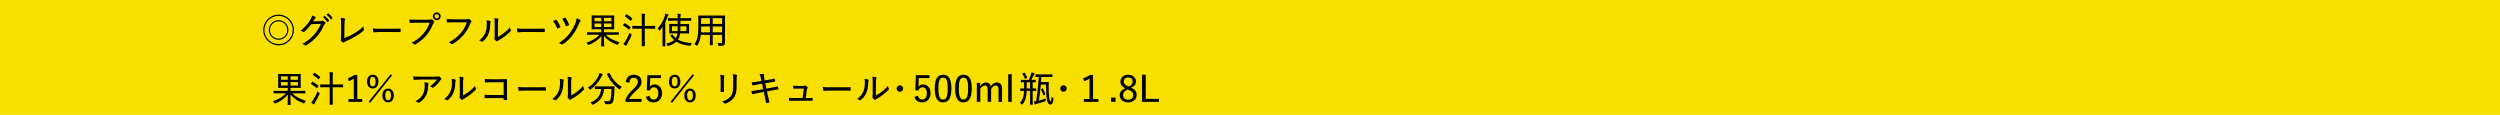
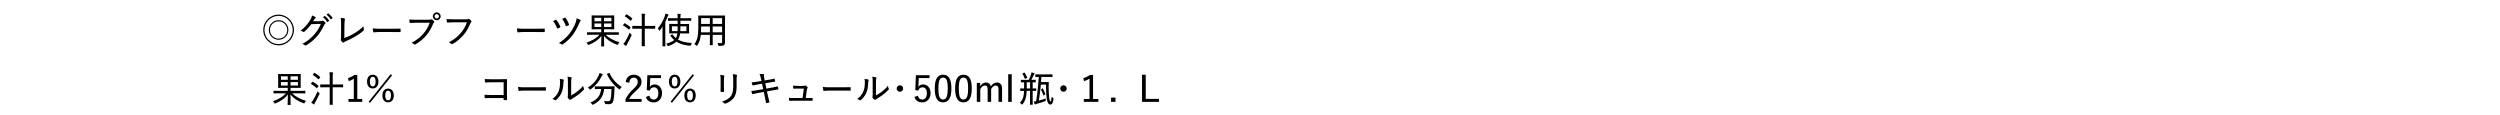
<svg xmlns="http://www.w3.org/2000/svg" id="_レイヤー_2" data-name="レイヤー 2" viewBox="0 0 1110 51">
  <defs>
    <style>
      .cls-1 {
        fill: #f7e000;
      }
    </style>
  </defs>
  <g id="_デザイン" data-name="デザイン">
-     <rect class="cls-1" width="1110" height="51" />
    <g>
      <path d="M130.52,13.31c0,3.78-3.06,6.82-6.82,6.82s-6.82-3.04-6.82-6.82,3.06-6.82,6.82-6.82,6.82,3.06,6.82,6.82ZM117.42,13.31c0,3.49,2.8,6.27,6.27,6.27s6.27-2.79,6.27-6.27-2.8-6.27-6.27-6.27-6.27,2.8-6.27,6.27ZM128.05,13.31c0,2.4-1.95,4.35-4.35,4.35s-4.35-1.95-4.35-4.35,1.95-4.35,4.35-4.35,4.35,1.95,4.35,4.35ZM119.87,13.31c0,2.15,1.68,3.83,3.83,3.83s3.83-1.68,3.83-3.83-1.68-3.83-3.83-3.83-3.83,1.68-3.83,3.83Z" />
      <path d="M142.28,9.37c.45-.02.62-.05.8-.18.13-.1.27-.06.43.05.29.19.61.43.85.67.24.22.19.42.03.58-.19.16-.34.34-.46.61-1.02,2.13-2.05,3.75-3.12,4.98-1.42,1.62-3.22,3.11-4.95,4.08-.18.11-.32.06-.46-.06-.3-.26-.72-.46-1.2-.59,2.42-1.31,3.76-2.45,5.3-4.16,1.23-1.41,2.07-2.67,2.99-4.75l-4.26.13c-1.23,1.52-2.06,2.48-3.1,3.36-.18.16-.34.19-.53.05-.27-.19-.72-.4-1.14-.48,2.05-1.65,3.25-3.12,4.23-4.71.53-.86.75-1.38.86-2.06.67.22,1.22.46,1.5.69.19.13.19.34-.02.46-.16.11-.3.3-.43.5-.22.34-.38.61-.59.91l3.26-.06ZM144.13,7.12c.08-.05.13-.05.22.02.59.43,1.28,1.2,1.78,1.92.05.1.03.16-.05.22l-.58.45c-.1.06-.19.08-.26-.03-.48-.8-1.12-1.52-1.84-2.06l.72-.51ZM145.64,6c.08-.06.13-.06.21,0,.66.51,1.34,1.22,1.78,1.87.06.1.05.16-.05.24l-.56.43c-.1.08-.16.06-.22-.03-.45-.7-1.1-1.44-1.84-2.03l.69-.48Z" />
      <path d="M152.9,16.91c1.41-.51,2.67-1.12,4.26-2.03,1.71-1.01,2.95-1.95,4.21-3.22.02.54.08,1.06.19,1.44.06.22.03.35-.13.48-1.23,1.09-2.62,2-4,2.8-1.22.72-2.47,1.3-3.92,1.95-.38.18-.69.32-.86.48-.16.14-.34.16-.5.02-.27-.21-.56-.5-.79-.83-.11-.14-.1-.27-.02-.43.06-.16.08-.4.08-.86l.03-5.52c0-1.5,0-2.43-.18-3.28.67.06,1.41.21,1.7.3.22.08.26.21.14.53-.1.27-.16.98-.18,2.51l-.05,5.67Z" />
      <path d="M168.26,14.21c-1.47,0-2.13.18-2.24.18-.18,0-.27-.08-.32-.27-.06-.3-.14-.93-.19-1.52,1.01.14,2.05.16,3.51.16h5.01c1.15,0,2.35-.02,3.58-.05.21-.02.26.03.26.21.03.34.03.77,0,1.12,0,.18-.05.22-.26.21-1.2-.02-2.38-.03-3.5-.03h-5.84Z" />
      <path d="M184.82,10.09c-.99,0-1.89.05-2.67.1-.19.02-.26-.08-.29-.29-.03-.27-.11-.9-.11-1.25.88.08,1.76.11,3.07.11h5.68c.48,0,.64-.03.83-.14.16-.1.32-.08.48.02.34.22.67.53.91.82.16.21.11.4-.08.58-.14.13-.24.29-.37.58-.77,1.97-1.83,3.76-3.12,5.23-1.33,1.5-2.83,2.8-4.66,3.83-.26.14-.48.18-.67-.03-.26-.27-.64-.51-1.09-.67,2.34-1.22,3.79-2.38,5.2-3.99,1.22-1.38,2.18-2.98,2.85-4.88h-5.97ZM195.65,7.23c0,.98-.75,1.74-1.73,1.74s-1.74-.77-1.74-1.74.77-1.73,1.74-1.73,1.73.75,1.73,1.73ZM192.95,7.23c0,.56.42.98.98.98s.96-.42.96-.98-.4-.96-.96-.96-.98.4-.98.96Z" />
      <path d="M201.35,9.9c-.99,0-1.89.05-2.67.1-.19.02-.26-.08-.29-.29-.03-.27-.11-.9-.11-1.25.88.08,1.76.11,3.07.11h5.68c.48,0,.64-.03.83-.14.16-.1.32-.08.48.02.34.22.67.53.91.82.16.21.11.4-.08.58-.14.13-.24.29-.37.58-.77,1.97-1.83,3.76-3.12,5.23-1.33,1.5-2.83,2.8-4.66,3.83-.26.14-.48.18-.67-.03-.26-.27-.64-.51-1.09-.67,2.34-1.22,3.79-2.39,5.2-3.99,1.22-1.38,2.18-2.98,2.85-4.88h-5.97Z" />
-       <path d="M217.65,9.32c.22.08.24.24.16.45-.13.27-.18.66-.18,1.18-.05,1.89-.37,3.33-.94,4.51-.51,1.1-1.26,2.05-2.29,2.93-.22.21-.38.22-.56.08-.32-.22-.66-.38-1.09-.53,1.15-.86,2.05-1.81,2.61-3.07.5-1.1.79-2.23.79-4.31,0-.66-.02-1.01-.14-1.52.7.06,1.33.18,1.65.27ZM221.08,16.37c.94-.5,1.71-.98,2.51-1.58.94-.69,1.91-1.55,2.82-2.69.05.43.16.86.37,1.26.1.19.11.29-.11.51-.8.82-1.62,1.55-2.46,2.19-.85.62-1.75,1.23-2.8,1.84-.29.18-.37.22-.5.35-.18.14-.35.14-.53,0-.27-.21-.58-.51-.77-.77-.13-.19-.11-.3-.05-.48.08-.19.08-.45.08-1.42v-4.74c0-1.49-.03-2.19-.16-2.8.51.05,1.25.16,1.62.26.3.1.26.27.13.56-.11.26-.14.74-.14,1.97v5.54Z" />
      <path d="M232.26,14.21c-1.47,0-2.13.18-2.24.18-.18,0-.27-.08-.32-.27-.06-.3-.14-.93-.19-1.52,1.01.14,2.05.16,3.51.16h5.01c1.15,0,2.35-.02,3.58-.05.21-.02.26.03.26.21.03.34.03.77,0,1.12,0,.18-.05.22-.26.21-1.2-.02-2.38-.03-3.5-.03h-5.84Z" />
      <path d="M246.7,8.8c.14-.06.26-.05.35.08.74.91,1.3,1.9,1.73,2.93.06.18.05.26-.11.37-.21.14-.67.37-.96.46-.21.06-.29.02-.37-.19-.46-1.12-.99-2.11-1.78-3.09.43-.26.88-.46,1.14-.56ZM257.7,8.89c.16.1.18.34.02.48-.21.21-.4.56-.64,1.14-.96,2.19-1.84,3.75-2.93,5.17-1.25,1.58-2.61,2.91-4.29,4-.21.13-.34.18-.5.03-.37-.3-.77-.46-1.23-.58,2.08-1.34,3.46-2.58,4.75-4.23,1.12-1.46,2.03-3.12,2.66-4.77.27-.72.4-1.25.48-2.02.66.22,1.26.5,1.68.77ZM250.77,7.84c.16-.06.24-.03.34.08.58.77,1.18,1.92,1.54,2.9.06.18.05.27-.11.38-.24.13-.71.34-.96.42-.21.06-.29.06-.37-.14-.38-1.14-.91-2.16-1.58-3.12.35-.18.78-.37,1.15-.51Z" />
      <path d="M262.86,15.44c-1.47,0-1.97.03-2.05.03-.14,0-.16-.02-.16-.16v-.85c0-.14.02-.14.16-.14.08,0,.58.02,2.05.02h4.1v-1.34h-1.92c-1.55,0-2.13.03-2.22.03-.13,0-.14-.02-.14-.14,0-.08.03-.51.03-1.58v-2.71c0-1.09-.03-1.5-.03-1.6,0-.14.02-.16.14-.16.1,0,.67.03,2.22.03h5.31c1.57,0,2.13-.03,2.24-.03.13,0,.14.02.14.16,0,.1-.03.51-.03,1.6v2.71c0,1.07.03,1.5.03,1.58,0,.13-.02.14-.14.14-.11,0-.67-.03-2.24-.03h-2.16v1.34h4.39c1.47,0,1.97-.02,2.05-.02.13,0,.14,0,.14.14v.85c0,.14-.02.16-.14.16-.08,0-.58-.03-2.05-.03h-3.62c1.46,1.5,3.57,2.59,6.1,3.33-.24.22-.43.51-.58.83-.1.22-.16.32-.27.32-.06,0-.16-.05-.3-.1-2.24-.8-4.16-1.94-5.76-3.89,0,2.29.11,4.16.11,4.53,0,.13-.02.14-.16.14h-1.04c-.14,0-.16-.02-.16-.14,0-.37.1-2.19.11-4.5-1.44,1.86-3.28,3.04-5.47,3.92-.14.06-.24.1-.3.1-.11,0-.14-.08-.26-.29-.16-.29-.37-.54-.61-.75,2.4-.82,4.32-1.87,5.75-3.51h-3.25ZM266.96,9.44v-1.54h-3.02v1.54h3.02ZM266.96,11.98v-1.55h-3.02v1.55h3.02ZM268.19,7.9v1.54h3.28v-1.54h-3.28ZM271.48,10.43h-3.28v1.55h3.28v-1.55Z" />
      <path d="M277.18,10.43c.11-.14.16-.16.27-.1.82.45,1.75,1.06,2.48,1.71.05.05.08.08.08.11,0,.05-.03.1-.1.18l-.53.7c-.05.08-.1.13-.14.13-.03,0-.06-.03-.11-.08-.69-.66-1.63-1.31-2.46-1.79-.11-.06-.1-.11.02-.26l.5-.61ZM277.65,18.32c.53-.85,1.31-2.34,1.92-3.78.14.21.4.46.64.67.18.14.26.21.26.3,0,.06-.03.14-.1.29-.56,1.25-1.3,2.71-1.92,3.75-.18.27-.27.5-.32.64-.03.11-.11.19-.19.18-.08-.02-.18-.06-.27-.13-.3-.21-.61-.42-.94-.72.35-.37.61-.67.93-1.2ZM278.02,6.44c.11-.14.16-.14.27-.08.78.5,1.68,1.14,2.4,1.79.11.1.08.13-.03.29l-.51.69c-.11.14-.16.14-.24.06-.69-.69-1.7-1.46-2.42-1.9-.13-.08-.11-.1.03-.27l.5-.58ZM284.95,8.33c0-1.14-.02-1.58-.11-2.29.5.02.99.05,1.41.11.13.02.21.06.21.14,0,.1-.03.18-.08.3-.06.18-.1.58-.1,1.7v3.22h2.26c1.6,0,2.15-.03,2.23-.03.13,0,.14.02.14.14v.99c0,.14-.02.16-.14.16-.08,0-.62-.03-2.23-.03h-2.26v4.5c0,2.1.03,3.04.03,3.12,0,.14-.02.16-.16.16h-1.07c-.14,0-.16-.02-.16-.16,0-.1.03-1.02.03-3.11v-4.51h-1.86c-1.58,0-2.11.03-2.21.03-.13,0-.14-.02-.14-.16v-.99c0-.13.02-.14.14-.14.1,0,.62.03,2.21.03h1.86v-3.19Z" />
      <path d="M294.16,13.98c0-.59.02-1.41.03-2.15-.37.58-.78,1.12-1.23,1.67-.1.11-.18.18-.22.18-.06,0-.11-.06-.16-.21-.14-.4-.3-.72-.5-.93,1.44-1.65,2.43-3.46,3.11-5.44.13-.4.21-.77.24-1.1.43.11.85.24,1.2.4.14.06.22.11.22.21s-.05.16-.16.26c-.1.08-.18.22-.32.61-.29.78-.61,1.55-.98,2.3v8.16c0,1.65.03,2.4.03,2.48,0,.14-.02.14-.14.14h-.99c-.14,0-.16,0-.16-.14,0-.1.03-.83.03-2.48v-3.95ZM298.98,9.21c-1.6,0-2.15.03-2.23.03-.14,0-.16-.02-.16-.14v-.88c0-.14.02-.16.16-.16.08,0,.62.03,2.23.03h1.9v-.26c0-.88-.02-1.28-.1-1.73.45.02.88.05,1.28.11.14.02.22.06.22.16,0,.11-.05.21-.08.3-.05.16-.1.4-.1,1.15v.26h2.42c1.6,0,2.15-.03,2.23-.03.14,0,.16.02.16.16v.88c0,.13-.02.14-.16.14-.08,0-.62-.03-2.23-.03h-2.42v1.46h1.57c1.54,0,2.08-.03,2.16-.03.13,0,.14.02.14.14,0,.1-.03.4-.03,1.25v1.46c0,.83.03,1.15.03,1.23,0,.14-.02.16-.14.16-.08,0-.62-.03-2.16-.03h-1.71c-.06.5-.14.94-.27,1.34-.18.53-.38.99-.66,1.42,1.65.96,3.7,1.33,6.18,1.49-.18.22-.3.54-.4.88q-.1.38-.5.35c-2.42-.22-4.4-.78-6-1.82-.75.74-1.83,1.34-3.41,1.89-.37.11-.43.1-.58-.26-.13-.3-.3-.54-.51-.74,1.65-.45,2.77-.96,3.52-1.62-.61-.53-1.17-1.15-1.65-1.89-.1-.13-.08-.14.11-.26l.56-.32c.14-.08.19-.1.27.03.43.62.93,1.15,1.46,1.58.19-.3.34-.66.46-1.04.1-.32.16-.67.21-1.06h-1.34c-1.54,0-2.08.03-2.16.03-.13,0-.14-.02-.14-.16,0-.08.03-.4.03-1.23v-1.46c0-.85-.03-1.15-.03-1.25,0-.13.02-.14.14-.14.08,0,.62.03,2.16.03h1.46v-1.46h-1.9ZM298.32,11.69v2.13h2.53c.03-.59.03-1.31.03-2.13h-2.56ZM304.77,13.82v-2.13h-2.66c0,.8-.03,1.5-.06,2.13h2.72Z" />
      <path d="M321.88,16.69c0,.74.02,1.5.02,2.18,0,.53-.14.9-.48,1.18-.3.24-.75.35-2.05.35-.4,0-.4.02-.48-.38-.08-.37-.19-.66-.35-.93.59.05.93.06,1.54.06.4,0,.54-.19.54-.59v-3.07h-4.18v1.9c0,1.7.03,2.43.03,2.53,0,.13-.02.14-.14.14h-1.02c-.13,0-.14-.02-.14-.14,0-.1.03-.83.03-2.53v-1.9h-4.05c-.22,2.18-.72,3.38-1.52,4.63-.11.16-.16.24-.24.24-.06,0-.13-.06-.27-.19-.29-.27-.56-.45-.85-.58,1.23-1.57,1.78-3.33,1.78-7.51v-2.5c0-1.66-.03-2.46-.03-2.56,0-.13.02-.14.16-.14.1,0,.66.03,2.24.03h7.11c1.58,0,2.15-.03,2.26-.03.13,0,.14.02.14.14,0,.1-.03.9-.03,2.56v7.11ZM315.19,14.35v-2.59h-3.89v.34c0,.85-.02,1.6-.06,2.26h3.95ZM315.19,10.64v-2.58h-3.89v2.58h3.89ZM316.43,8.06v2.58h4.18v-2.58h-4.18ZM320.61,14.35v-2.59h-4.18v2.59h4.18Z" />
      <path d="M123.66,41.44c-1.47,0-1.97.03-2.05.03-.14,0-.16-.02-.16-.16v-.85c0-.14.02-.14.16-.14.08,0,.58.02,2.05.02h4.1v-1.34h-1.92c-1.55,0-2.13.03-2.22.03-.13,0-.14-.02-.14-.14,0-.08.03-.51.03-1.58v-2.71c0-1.09-.03-1.5-.03-1.6,0-.14.02-.16.14-.16.1,0,.67.03,2.22.03h5.31c1.57,0,2.13-.03,2.24-.03.13,0,.14.02.14.16,0,.1-.03.51-.03,1.6v2.71c0,1.07.03,1.5.03,1.58,0,.13-.02.14-.14.14-.11,0-.67-.03-2.24-.03h-2.16v1.34h4.39c1.47,0,1.97-.02,2.05-.02.13,0,.14,0,.14.14v.85c0,.14-.02.16-.14.16-.08,0-.58-.03-2.05-.03h-3.62c1.46,1.5,3.57,2.59,6.1,3.33-.24.22-.43.51-.58.83-.1.22-.16.32-.27.32-.06,0-.16-.05-.3-.1-2.24-.8-4.16-1.94-5.76-3.89,0,2.29.11,4.16.11,4.53,0,.13-.02.14-.16.14h-1.04c-.14,0-.16-.02-.16-.14,0-.37.1-2.19.11-4.5-1.44,1.86-3.28,3.04-5.47,3.92-.14.06-.24.1-.3.1-.11,0-.14-.08-.26-.29-.16-.29-.37-.54-.61-.75,2.4-.82,4.32-1.87,5.75-3.51h-3.25ZM127.76,35.44v-1.54h-3.02v1.54h3.02ZM127.76,37.98v-1.55h-3.02v1.55h3.02ZM128.99,33.9v1.54h3.28v-1.54h-3.28ZM132.28,36.43h-3.28v1.55h3.28v-1.55Z" />
      <path d="M138.62,36.43c.11-.14.16-.16.27-.1.82.45,1.75,1.06,2.48,1.71.05.05.08.08.08.11,0,.05-.03.1-.1.18l-.53.7c-.05.08-.1.13-.14.13-.03,0-.06-.03-.11-.08-.69-.66-1.63-1.31-2.46-1.79-.11-.06-.1-.11.02-.26l.5-.61ZM139.09,44.32c.53-.85,1.31-2.34,1.92-3.78.14.21.4.46.64.67.18.14.26.21.26.3,0,.06-.03.14-.1.29-.56,1.25-1.3,2.71-1.92,3.75-.18.27-.27.5-.32.64-.03.11-.11.19-.19.18-.08-.02-.18-.06-.27-.13-.3-.21-.61-.42-.94-.72.35-.37.61-.67.93-1.2ZM139.46,32.44c.11-.14.16-.14.27-.08.78.5,1.68,1.14,2.4,1.79.11.1.08.13-.03.29l-.51.69c-.11.14-.16.14-.24.06-.69-.69-1.7-1.46-2.42-1.9-.13-.08-.11-.1.03-.27l.5-.58ZM146.39,34.33c0-1.14-.02-1.58-.11-2.29.5.02.99.05,1.41.11.13.02.21.06.21.14,0,.1-.03.18-.08.3-.06.18-.1.58-.1,1.7v3.22h2.26c1.6,0,2.15-.03,2.23-.03.13,0,.14.02.14.14v.99c0,.14-.02.16-.14.16-.08,0-.62-.03-2.23-.03h-2.26v4.5c0,2.1.03,3.04.03,3.12,0,.14-.02.16-.16.16h-1.07c-.14,0-.16-.02-.16-.16,0-.1.03-1.02.03-3.11v-4.51h-1.86c-1.58,0-2.11.03-2.21.03-.13,0-.14-.02-.14-.16v-.99c0-.13.02-.14.14-.14.1,0,.62.03,2.21.03h1.86v-3.19Z" />
      <path d="M158.64,43.97h2.19v1.26h-6.1v-1.26h2.35v-9.04c-.61.46-1.38.8-2.27,1.12l-.27-1.38c1.02-.32,1.95-.77,2.77-1.39h1.33v10.69Z" />
      <path d="M168.03,36.21c0,1.98-1.06,3.07-2.53,3.07s-2.53-1.07-2.53-3.06,1.06-3.04,2.53-3.04,2.53,1.04,2.53,3.03ZM163.71,45.15l9.76-12.2.61.5-9.76,12.2-.61-.5ZM164.22,36.22c0,1.44.46,2.13,1.28,2.13s1.28-.69,1.28-2.13-.46-2.11-1.28-2.11-1.28.67-1.28,2.11ZM174.85,42.38c0,1.98-1.06,3.07-2.53,3.07s-2.53-1.09-2.53-3.07,1.06-3.04,2.53-3.04,2.53,1.06,2.53,3.04ZM171.04,42.4c0,1.44.46,2.13,1.28,2.13s1.28-.69,1.28-2.13-.46-2.13-1.28-2.13-1.28.69-1.28,2.13Z" />
-       <path d="M186.82,35.34c-1.12,0-2.08.06-2.93.13-.18.02-.24-.06-.27-.19-.1-.35-.18-.96-.22-1.36,1.02.1,1.94.11,3.28.11h6.74c.8,0,1.01-.03,1.17-.1.08-.03.18-.08.26-.08.1,0,.21.06.3.16.27.24.51.5.74.78.16.19.14.38-.08.53-.16.11-.27.27-.38.43-.74,1.12-1.79,2.22-2.96,3.12-.16.14-.38.13-.54-.02-.3-.24-.64-.38-1.06-.5,1.34-.93,2.32-1.84,3.1-3.03h-7.14ZM187.79,41.84c.61-1.2.78-2.42.78-3.89,0-.56-.05-.93-.14-1.41.59.06,1.26.14,1.63.26.29.1.27.32.16.53-.08.18-.13.35-.13.72-.02,1.44-.24,2.96-.93,4.32-.62,1.23-1.68,2.35-2.96,3.19-.21.11-.42.18-.61,0-.29-.26-.69-.5-1.14-.62,1.62-.86,2.69-1.81,3.33-3.09Z" />
-       <path d="M202.16,35.32c.22.08.24.24.16.45-.13.27-.18.66-.18,1.18-.05,1.89-.37,3.33-.94,4.51-.51,1.1-1.26,2.05-2.29,2.93-.22.21-.38.22-.56.08-.32-.22-.66-.38-1.09-.53,1.15-.86,2.05-1.81,2.61-3.07.5-1.1.79-2.23.79-4.31,0-.66-.02-1.01-.14-1.52.7.06,1.33.18,1.65.27ZM205.59,42.37c.94-.5,1.71-.98,2.51-1.58.94-.69,1.91-1.55,2.82-2.69.05.43.16.86.37,1.26.1.19.11.29-.11.51-.8.82-1.62,1.55-2.46,2.19-.85.62-1.75,1.23-2.8,1.84-.29.18-.37.22-.5.35-.18.14-.35.14-.53,0-.27-.21-.58-.51-.77-.77-.13-.19-.11-.3-.05-.48.08-.19.08-.45.08-1.42v-4.74c0-1.49-.03-2.19-.16-2.8.51.05,1.25.16,1.62.26.3.1.26.27.13.56-.11.26-.14.74-.14,1.97v5.54Z" />
      <path d="M223.59,36.54h-5.71c-.99,0-1.73.03-2.35.1-.16,0-.22-.06-.22-.24-.05-.34-.06-.93-.06-1.33.94.1,1.58.11,2.62.11h4.35c.85,0,1.75-.03,2.61-.06.24,0,.3.06.29.26,0,.8-.03,1.62-.03,2.43v3.63c0,1.04.05,2.21.06,2.79,0,.16-.05.19-.24.21-.32.02-.74.02-1.04,0-.22-.02-.27-.03-.27-.24v-.67h-5.68c-.94,0-1.78.03-2.54.06-.13,0-.18-.05-.19-.22-.05-.32-.06-.78-.06-1.28.78.06,1.7.08,2.82.08h5.67v-5.62Z" />
      <path d="M232.77,40.21c-1.47,0-2.13.18-2.24.18-.18,0-.27-.08-.32-.27-.06-.3-.14-.93-.19-1.52,1.01.14,2.05.16,3.51.16h5.01c1.15,0,2.35-.02,3.58-.05.21-.02.26.03.26.21.03.34.03.77,0,1.12,0,.18-.05.22-.26.21-1.2-.02-2.38-.03-3.5-.03h-5.84Z" />
      <path d="M250.16,35.32c.22.08.24.24.16.45-.13.27-.18.66-.18,1.18-.05,1.89-.37,3.33-.94,4.51-.51,1.1-1.26,2.05-2.29,2.93-.22.21-.38.22-.56.08-.32-.22-.66-.38-1.09-.53,1.15-.86,2.05-1.81,2.61-3.07.5-1.1.79-2.23.79-4.31,0-.66-.02-1.01-.14-1.52.7.06,1.33.18,1.65.27ZM253.59,42.37c.94-.5,1.71-.98,2.51-1.58.94-.69,1.91-1.55,2.82-2.69.05.43.16.86.37,1.26.1.19.11.29-.11.51-.8.82-1.62,1.55-2.46,2.19-.85.62-1.75,1.23-2.8,1.84-.29.18-.37.22-.5.35-.18.14-.35.14-.53,0-.27-.21-.58-.51-.77-.77-.13-.19-.11-.3-.05-.48.08-.19.08-.45.08-1.42v-4.74c0-1.49-.03-2.19-.16-2.8.51.05,1.25.16,1.62.26.3.1.26.27.13.56-.11.26-.14.74-.14,1.97v5.54Z" />
      <path d="M265.79,33.58c.14-.34.32-.82.38-1.18.45.11.93.3,1.26.46.16.06.21.14.21.24,0,.08-.05.14-.13.21-.13.11-.29.34-.45.67-1.14,2.34-2.64,4.1-4.77,5.67-.14.11-.22.16-.3.16s-.14-.08-.27-.27c-.21-.3-.46-.56-.69-.7,2.35-1.41,3.92-3.36,4.75-5.25ZM268.23,39.52c-.3,3.22-1.86,5.52-4.83,6.9-.14.06-.22.1-.3.1-.1,0-.14-.08-.27-.29-.18-.29-.43-.56-.66-.74,2.93-1.1,4.45-3.03,4.72-5.97h-.51c-1.54,0-2.05.03-2.13.03-.13,0-.14-.02-.14-.14v-.94c0-.13.02-.14.14-.14.08,0,.59.03,2.13.03h4.18c1.55,0,2.06-.03,2.16-.03.13,0,.16.03.16.16-.03.5-.05,1.04-.08,1.66-.03,1.47-.13,2.67-.38,4.23-.19,1.15-.74,1.89-2.19,1.89-.46,0-.75,0-1.25-.05q-.34-.03-.42-.43c-.08-.4-.22-.75-.4-.99.78.13,1.25.16,1.82.16.72,0,1.02-.32,1.17-1.12.18-1.02.3-2.35.34-4.31h-3.25ZM270.39,32.41c.19-.1.22-.06.27.06,1.1,2.51,3.07,4.75,5.41,6.11-.22.19-.51.53-.72.88-.11.19-.16.27-.24.27-.06,0-.13-.06-.27-.16-2.4-1.78-4.19-4.05-5.35-6.59-.06-.14-.03-.16.14-.24l.75-.34Z" />
      <path d="M277.81,36.4c.27-2.1,1.7-3.22,3.6-3.22,2.02,0,3.43,1.17,3.43,3.14,0,1.33-.53,2.31-2.45,4.02-1.7,1.5-2.53,2.5-3.04,3.6h5.51v1.3h-7.14v-1.15c.7-1.55,1.73-2.91,3.47-4.56,1.62-1.54,1.98-2.19,1.98-3.22,0-1.14-.7-1.82-1.78-1.82-1.14,0-1.86.75-1.98,2.27l-1.6-.35Z" />
      <path d="M293.46,34.67h-4.75l-.11,2.67c-.02.38-.06.86-.1,1.25.38-.67,1.17-1.1,2.15-1.1,1.84,0,3.3,1.49,3.3,3.86,0,2.51-1.62,4.11-3.68,4.11-1.79,0-3.03-.82-3.49-2.43l1.55-.53c.27,1.17.9,1.7,1.92,1.7,1.25,0,2.05-1.04,2.05-2.82,0-1.68-.74-2.62-1.94-2.62-.88,0-1.58.51-1.89,1.46l-1.31-.19.26-6.63h6.05v1.28Z" />
      <path d="M302.08,36.21c0,1.98-1.06,3.07-2.53,3.07s-2.53-1.07-2.53-3.06,1.06-3.04,2.53-3.04,2.53,1.04,2.53,3.03ZM297.76,45.15l9.76-12.2.61.5-9.76,12.2-.61-.5ZM298.27,36.22c0,1.44.46,2.13,1.28,2.13s1.28-.69,1.28-2.13-.46-2.11-1.28-2.11-1.28.67-1.28,2.11ZM308.9,42.38c0,1.98-1.06,3.07-2.53,3.07s-2.53-1.09-2.53-3.07,1.06-3.04,2.53-3.04,2.53,1.06,2.53,3.04ZM305.09,42.4c0,1.44.46,2.13,1.28,2.13s1.28-.69,1.28-2.13-.46-2.13-1.28-2.13-1.28.69-1.28,2.13Z" />
      <path d="M319.97,35.55c0-1.06-.06-1.73-.18-2.34.53.05,1.25.18,1.63.29.24.08.24.26.16.43-.11.26-.16.69-.16,1.62v2.93c0,.83.02,1.44.05,2.08,0,.21-.08.27-.29.27h-1.01c-.19,0-.26-.06-.24-.26,0-.62.03-1.44.03-2.18v-2.85ZM327.06,38.48c0,2.43-.48,3.94-1.36,5.07-.77.99-2.13,1.94-3.52,2.43-.22.1-.37.1-.56-.1-.29-.29-.62-.54-1.06-.77,1.66-.5,3.01-1.28,3.81-2.24.75-.94,1.18-2.27,1.18-4.34v-2.87c0-1.49-.03-2.08-.18-2.72.61.03,1.26.16,1.7.29.22.08.22.27.14.46-.13.27-.16.72-.16,1.95v2.82Z" />
      <path d="M337.83,34.72c-.16-.75-.32-1.28-.61-1.82.59-.06,1.25-.08,1.71-.03.21.02.3.11.29.27-.03.19-.1.51.05,1.23l.24,1.36,1.62-.29c.85-.14,1.84-.32,2.64-.53.1-.02.14.03.18.14.08.3.16.61.22,1.01.02.11-.03.16-.19.18-.74.13-1.76.29-2.53.43l-1.67.3.5,2.37,2.5-.45c.99-.18,1.76-.34,2.4-.51.16-.03.21.02.22.14.08.3.16.61.21.94.02.14-.06.24-.19.26-.58.08-1.46.22-2.43.4l-2.45.45.43,2.02c.21.99.48,1.95.67,2.72.03.13-.03.18-.16.22-.24.08-.8.19-1.12.22-.18.03-.24-.03-.27-.16-.13-.66-.3-1.7-.51-2.66l-.45-2.1-2.42.42c-1.01.18-1.79.37-2.46.53-.16.06-.26.02-.32-.16-.13-.35-.26-.82-.35-1.22.93-.08,1.76-.22,2.83-.4l2.45-.42-.5-2.4-1.7.27c-.86.14-1.78.34-2.3.48-.14.03-.19,0-.26-.14-.13-.27-.29-.9-.37-1.23.85-.05,1.68-.16,2.72-.34l1.63-.27-.26-1.25Z" />
      <path d="M358.53,43.52c.67,0,1.34-.02,1.99-.02.24-.02.29.02.3.24v.74c-.02.26-.05.26-.26.26-.74,0-1.44-.02-2.19-.02h-5.71c-.64,0-1.33,0-2.05.05-.18.02-.22-.05-.26-.27-.05-.26-.06-.67-.06-1.04.9.06,1.54.06,2.29.06h3.76l.58-4.19h-2.62c-.61,0-1.34.03-1.83.05-.18.02-.22-.02-.26-.24-.03-.26-.08-.72-.1-1.1.98.06,1.57.1,2.24.1h2.27c.46,0,.59-.05.77-.14.14-.08.27-.06.38.03.24.16.58.43.77.7.16.18.14.32-.02.46-.16.16-.21.32-.26.69l-.53,3.65h.78Z" />
      <path d="M368.1,40.21c-1.47,0-2.13.18-2.24.18-.18,0-.27-.08-.32-.27-.06-.3-.14-.93-.19-1.52,1.01.14,2.05.16,3.51.16h5.01c1.15,0,2.35-.02,3.58-.05.21-.02.26.03.26.21.03.34.03.77,0,1.12,0,.18-.05.22-.26.21-1.2-.02-2.38-.03-3.5-.03h-5.84Z" />
      <path d="M385.49,35.32c.22.08.24.24.16.45-.13.27-.18.66-.18,1.18-.05,1.89-.37,3.33-.94,4.51-.51,1.1-1.26,2.05-2.29,2.93-.22.21-.38.22-.56.08-.32-.22-.66-.38-1.09-.53,1.15-.86,2.05-1.81,2.61-3.07.5-1.1.79-2.23.79-4.31,0-.66-.02-1.01-.14-1.52.7.06,1.33.18,1.65.27ZM388.91,42.37c.94-.5,1.71-.98,2.51-1.58.94-.69,1.91-1.55,2.82-2.69.05.43.16.86.37,1.26.1.19.11.29-.11.51-.8.82-1.62,1.55-2.46,2.19-.85.62-1.74,1.23-2.8,1.84-.29.18-.37.22-.5.35-.18.14-.35.14-.53,0-.27-.21-.58-.51-.77-.77-.13-.19-.11-.3-.05-.48.08-.19.08-.45.08-1.42v-4.74c0-1.49-.03-2.19-.16-2.8.51.05,1.25.16,1.62.26.3.1.26.27.13.56-.11.26-.14.74-.14,1.97v5.54Z" />
      <path d="M400.98,39.31c0,.78-.64,1.44-1.44,1.44s-1.44-.66-1.44-1.44.66-1.44,1.44-1.44,1.44.64,1.44,1.44Z" />
      <path d="M412.69,34.67h-4.75l-.11,2.67c-.02.38-.06.86-.1,1.25.38-.67,1.17-1.1,2.15-1.1,1.84,0,3.3,1.49,3.3,3.86,0,2.51-1.62,4.11-3.68,4.11-1.79,0-3.03-.82-3.49-2.43l1.55-.53c.27,1.17.9,1.7,1.92,1.7,1.25,0,2.05-1.04,2.05-2.82,0-1.68-.74-2.62-1.94-2.62-.88,0-1.58.51-1.89,1.46l-1.31-.19.26-6.63h6.05v1.28Z" />
      <path d="M422.42,39.26c0,4.34-1.31,6.19-3.71,6.19s-3.68-1.82-3.68-6.16,1.31-6.11,3.71-6.11,3.68,1.76,3.68,6.08ZM416.66,39.28c0,3.63.62,4.9,2.05,4.9s2.08-1.26,2.08-4.9-.62-4.82-2.05-4.82-2.08,1.18-2.08,4.82Z" />
      <path d="M431.47,39.26c0,4.34-1.31,6.19-3.71,6.19s-3.68-1.82-3.68-6.16,1.31-6.11,3.71-6.11,3.68,1.76,3.68,6.08ZM425.71,39.28c0,3.63.62,4.9,2.05,4.9s2.08-1.26,2.08-4.9-.62-4.82-2.05-4.82-2.08,1.18-2.08,4.82Z" />
      <path d="M435.2,38.33c.66-1.04,1.57-1.71,2.62-1.71s1.9.67,2.13,1.7c.61-.99,1.58-1.7,2.66-1.7,1.28,0,2.3.9,2.3,2.48v6.13h-1.57v-5.65c0-1.12-.46-1.62-1.26-1.62-.72,0-1.52.62-2.02,1.6v5.67h-1.55v-5.65c0-1.14-.43-1.62-1.18-1.62s-1.55.59-2.08,1.6v5.67h-1.55v-8.44h1.5v1.54Z" />
      <path d="M449.2,45.23h-1.55v-12.28h1.55v12.28Z" />
      <path d="M456.77,35.47c.42-.83.78-1.71,1.02-2.47.08-.24.16-.53.22-.9.4.1.82.22,1.17.38.11.05.19.11.19.21,0,.13-.06.18-.14.26-.1.1-.21.26-.34.56-.24.53-.56,1.23-.96,1.95,1.28,0,1.68-.03,1.78-.03.14,0,.16.02.16.13v.86c0,.13-.02.14-.16.14-.08,0-.37-.02-1.2-.03v2.74c.98,0,1.34-.03,1.42-.03.13,0,.14.02.14.14v.85c0,.13-.02.14-.14.14-.08,0-.45-.02-1.42-.03v3.68c0,1.55.03,2.24.03,2.34,0,.13-.02.14-.16.14h-.93c-.13,0-.14-.02-.14-.14,0-.1.03-.78.03-2.34v-3.68h-1.5c-.03,1.07-.11,1.89-.29,2.71-.27,1.26-.86,2.45-1.52,3.22-.1.11-.16.18-.24.18-.06,0-.14-.06-.26-.19-.26-.29-.46-.46-.7-.61.7-.7,1.28-1.67,1.57-2.9.16-.66.22-1.34.27-2.4-1.07.02-1.47.03-1.54.03-.14,0-.16-.02-.16-.14v-.85c0-.13.02-.14.16-.14.06,0,.46.03,1.57.03v-2.74c-.86.02-1.18.03-1.25.03-.16,0-.18-.02-.18-.14v-.86c0-.11.02-.13.18-.13.08,0,.5.03,1.84.03h1.47ZM455.26,34.94c-.22.1-.24.06-.29-.08-.24-.7-.59-1.42-1.01-2.06-.08-.11-.06-.16.14-.26l.61-.27c.16-.06.19-.06.27.05.42.61.77,1.3,1.07,2.05.06.14.05.21-.11.27l-.69.3ZM457.34,39.28v-2.74h-1.47v2.74h1.47ZM462.13,37.57c-.21,2.38-.48,4.74-.87,7.09.82-.19,1.84-.5,3.07-.93-.03.21-.05.5-.03.77.02.34,0,.35-.38.48-1.28.46-2.48.82-3.65,1.12-.24.06-.35.11-.45.19-.1.06-.18.1-.26.1s-.11-.06-.18-.19c-.13-.29-.26-.67-.4-1.12.35-.03.66-.08,1.07-.16.58-3.62.9-6.88,1.18-10.77-.98,0-1.31.03-1.38.03-.14,0-.16-.02-.16-.16v-.86c0-.14.02-.16.16-.16.08,0,.56.03,2.02.03h3.25c1.44,0,1.92-.03,2.02-.03.13,0,.14.02.14.16v.86c0,.14-.02.16-.14.16-.1,0-.58-.03-2.02-.03h-2.74c-.06.8-.13,1.55-.18,2.3h1.06c1.6,0,2.14-.03,2.24-.03.13,0,.16.03.16.18-.03.51-.06,1.12-.06,1.84,0,1.98.08,3.76.26,5.01.16,1.1.3,1.58.54,1.58.26,0,.43-.67.56-2.15.18.27.38.43.62.59.19.13.19.14.18.46-.18,1.82-.7,2.5-1.42,2.5s-1.31-.75-1.6-2.74c-.19-1.33-.32-3.28-.32-6.13h-2.3ZM462.8,39.26c.13-.08.18-.06.24.06.38.66.8,1.54,1.06,2.38.03.11.03.14-.13.27l-.5.37c-.06.05-.11.08-.14.08-.05,0-.06-.05-.1-.13-.27-.93-.61-1.71-.99-2.42-.05-.1-.05-.18.11-.29l.45-.34Z" />
      <path d="M473.63,39.31c0,.78-.64,1.44-1.44,1.44s-1.44-.66-1.44-1.44.66-1.44,1.44-1.44,1.44.64,1.44,1.44Z" />
      <path d="M485.33,43.97h2.35v1.26h-6.47v-1.26h2.53v-9.04c-.64.43-1.49.83-2.45,1.12l-.29-1.38c1.09-.29,2.1-.8,2.98-1.39h1.34v10.69Z" />
      <path d="M495.28,45.23h-1.97v-1.9h1.97v1.9Z" />
-       <path d="M504.67,42.19c0,1.92-1.57,3.27-3.78,3.27s-3.73-1.25-3.73-3.22c0-1.41.75-2.24,2.43-3.06-1.55-.75-2.13-1.68-2.13-3.01,0-1.66,1.42-2.99,3.44-2.99s3.47,1.25,3.47,2.95c0,1.3-.62,2.16-2.16,2.79,1.81.8,2.45,1.74,2.45,3.28ZM500.66,39.71c-1.39.67-1.99,1.38-1.99,2.43,0,1.33.8,2.11,2.23,2.11s2.26-.75,2.26-2.03c0-1.02-.43-1.65-2.08-2.34l-.42-.18ZM501.18,38.4c1.31-.59,1.71-1.25,1.71-2.23,0-1.1-.83-1.79-1.99-1.79s-1.94.69-1.94,1.79c0,.9.34,1.44,1.79,2.05l.42.18Z" />
      <path d="M508.7,43.9h5.88v1.33h-7.52v-12.05h1.65v10.72Z" />
    </g>
  </g>
</svg>